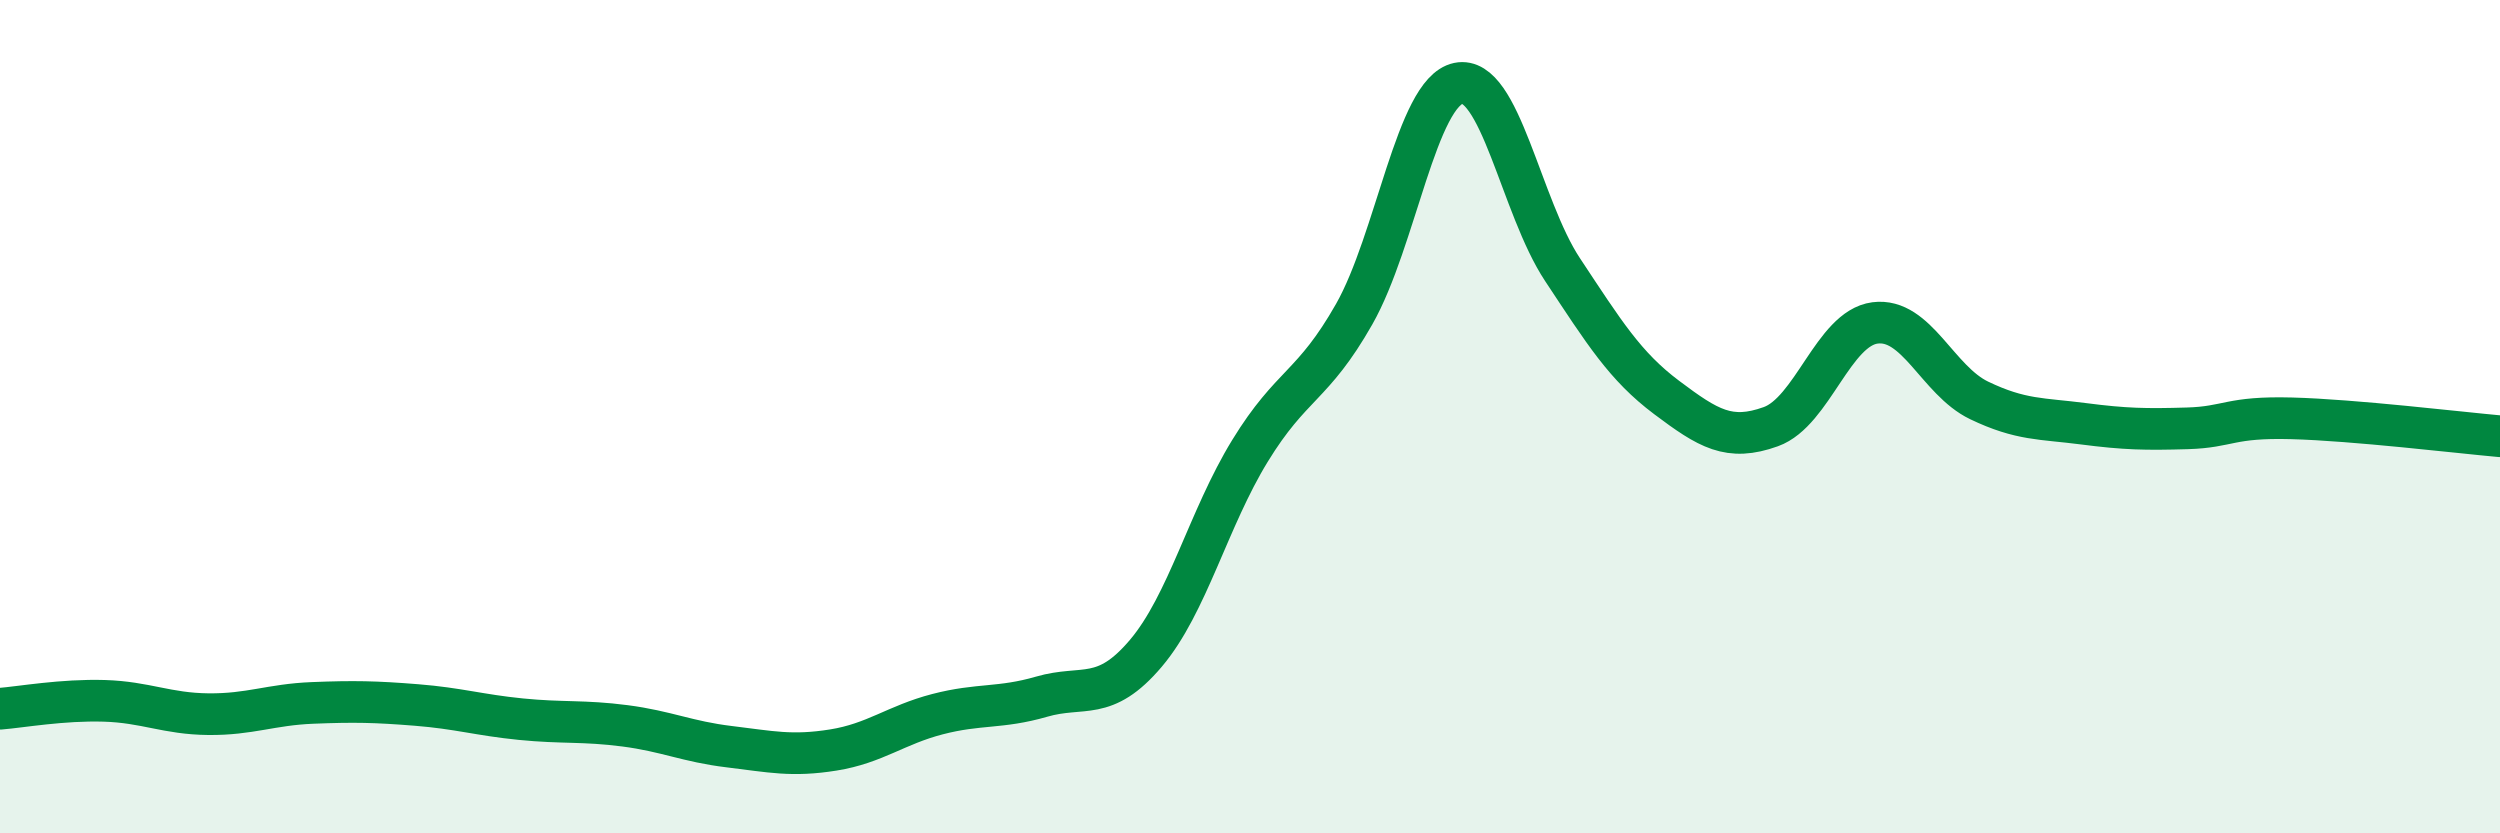
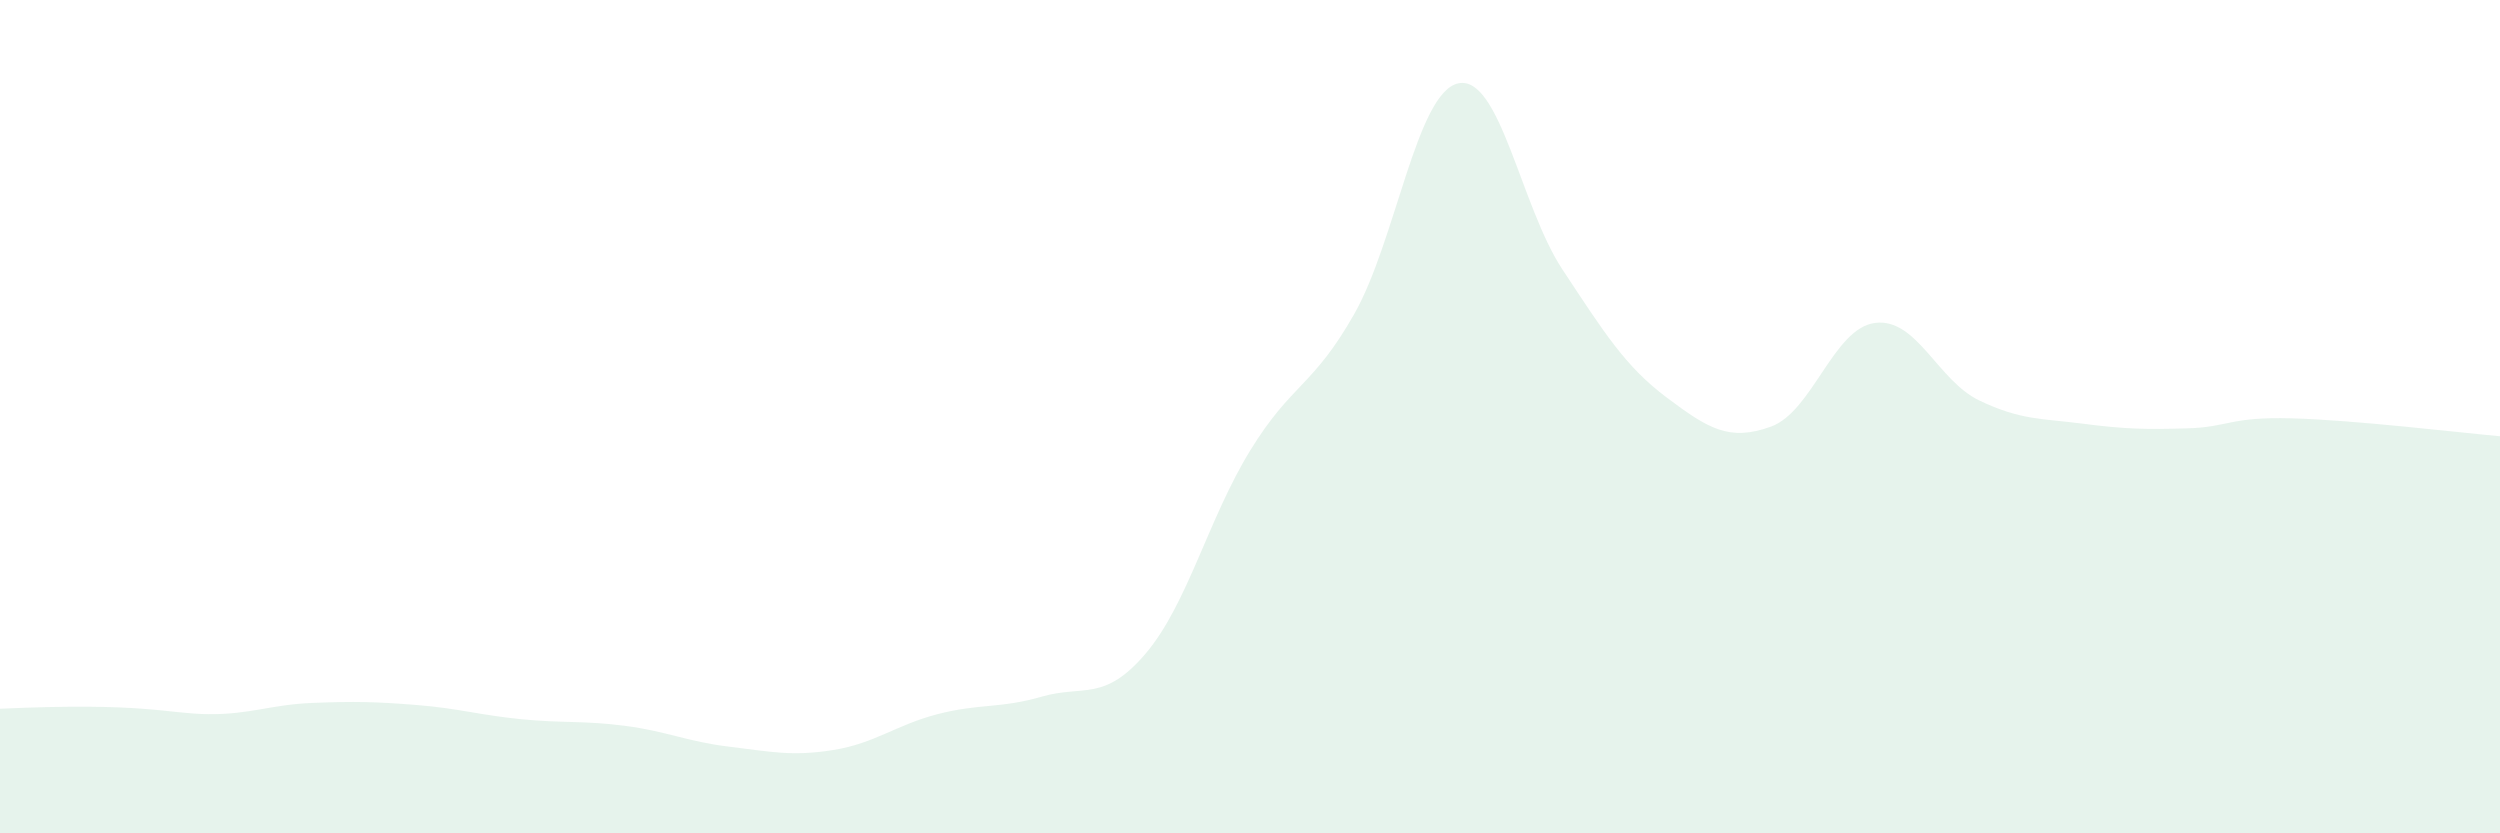
<svg xmlns="http://www.w3.org/2000/svg" width="60" height="20" viewBox="0 0 60 20">
-   <path d="M 0,17.01 C 0.5,16.97 1.5,16.79 2.5,16.82 C 3.5,16.85 4,17.13 5,17.14 C 6,17.15 6.5,16.91 7.5,16.87 C 8.5,16.83 9,16.84 10,16.92 C 11,17 11.5,17.16 12.5,17.26 C 13.5,17.36 14,17.29 15,17.42 C 16,17.55 16.5,17.8 17.5,17.92 C 18.5,18.04 19,18.16 20,18 C 21,17.84 21.5,17.4 22.5,17.14 C 23.5,16.88 24,17.01 25,16.72 C 26,16.43 26.5,16.86 27.5,15.68 C 28.5,14.5 29,12.45 30,10.82 C 31,9.19 31.5,9.3 32.5,7.54 C 33.5,5.78 34,2.21 35,2 C 36,1.79 36.5,4.96 37.5,6.47 C 38.5,7.98 39,8.79 40,9.54 C 41,10.29 41.5,10.6 42.5,10.24 C 43.5,9.88 44,7.88 45,7.75 C 46,7.62 46.5,9.13 47.5,9.61 C 48.5,10.09 49,10.04 50,10.17 C 51,10.3 51.5,10.31 52.5,10.28 C 53.5,10.25 53.5,10 55,10.04 C 56.5,10.08 59,10.38 60,10.47L60 20L0 20Z" fill="#008740" opacity="0.1" stroke-linecap="round" stroke-linejoin="round" />
-   <path d="M 0,17.01 C 0.5,16.97 1.5,16.79 2.5,16.82 C 3.5,16.85 4,17.13 5,17.14 C 6,17.15 6.5,16.91 7.5,16.87 C 8.5,16.83 9,16.84 10,16.92 C 11,17 11.5,17.16 12.5,17.26 C 13.5,17.36 14,17.29 15,17.42 C 16,17.55 16.5,17.8 17.5,17.92 C 18.5,18.04 19,18.16 20,18 C 21,17.84 21.5,17.4 22.5,17.14 C 23.5,16.88 24,17.01 25,16.72 C 26,16.43 26.5,16.86 27.5,15.68 C 28.5,14.5 29,12.45 30,10.82 C 31,9.19 31.5,9.3 32.5,7.54 C 33.5,5.78 34,2.21 35,2 C 36,1.79 36.5,4.96 37.5,6.47 C 38.5,7.98 39,8.79 40,9.54 C 41,10.29 41.5,10.6 42.5,10.24 C 43.5,9.88 44,7.88 45,7.75 C 46,7.62 46.5,9.13 47.5,9.61 C 48.5,10.09 49,10.04 50,10.17 C 51,10.3 51.5,10.31 52.5,10.28 C 53.5,10.25 53.5,10 55,10.04 C 56.5,10.08 59,10.38 60,10.47" stroke="#008740" stroke-width="1" fill="none" stroke-linecap="round" stroke-linejoin="round" />
+   <path d="M 0,17.01 C 3.5,16.85 4,17.13 5,17.14 C 6,17.15 6.5,16.91 7.5,16.87 C 8.5,16.83 9,16.84 10,16.92 C 11,17 11.5,17.16 12.5,17.26 C 13.5,17.36 14,17.29 15,17.42 C 16,17.55 16.5,17.8 17.5,17.92 C 18.5,18.04 19,18.16 20,18 C 21,17.84 21.5,17.4 22.5,17.14 C 23.5,16.88 24,17.01 25,16.72 C 26,16.43 26.5,16.86 27.5,15.68 C 28.5,14.5 29,12.45 30,10.82 C 31,9.19 31.5,9.3 32.5,7.54 C 33.5,5.78 34,2.21 35,2 C 36,1.79 36.5,4.96 37.5,6.47 C 38.5,7.98 39,8.79 40,9.54 C 41,10.29 41.5,10.6 42.5,10.24 C 43.5,9.88 44,7.88 45,7.75 C 46,7.62 46.5,9.13 47.5,9.61 C 48.5,10.09 49,10.04 50,10.17 C 51,10.3 51.5,10.31 52.5,10.28 C 53.5,10.25 53.5,10 55,10.04 C 56.5,10.08 59,10.38 60,10.47L60 20L0 20Z" fill="#008740" opacity="0.1" stroke-linecap="round" stroke-linejoin="round" />
</svg>